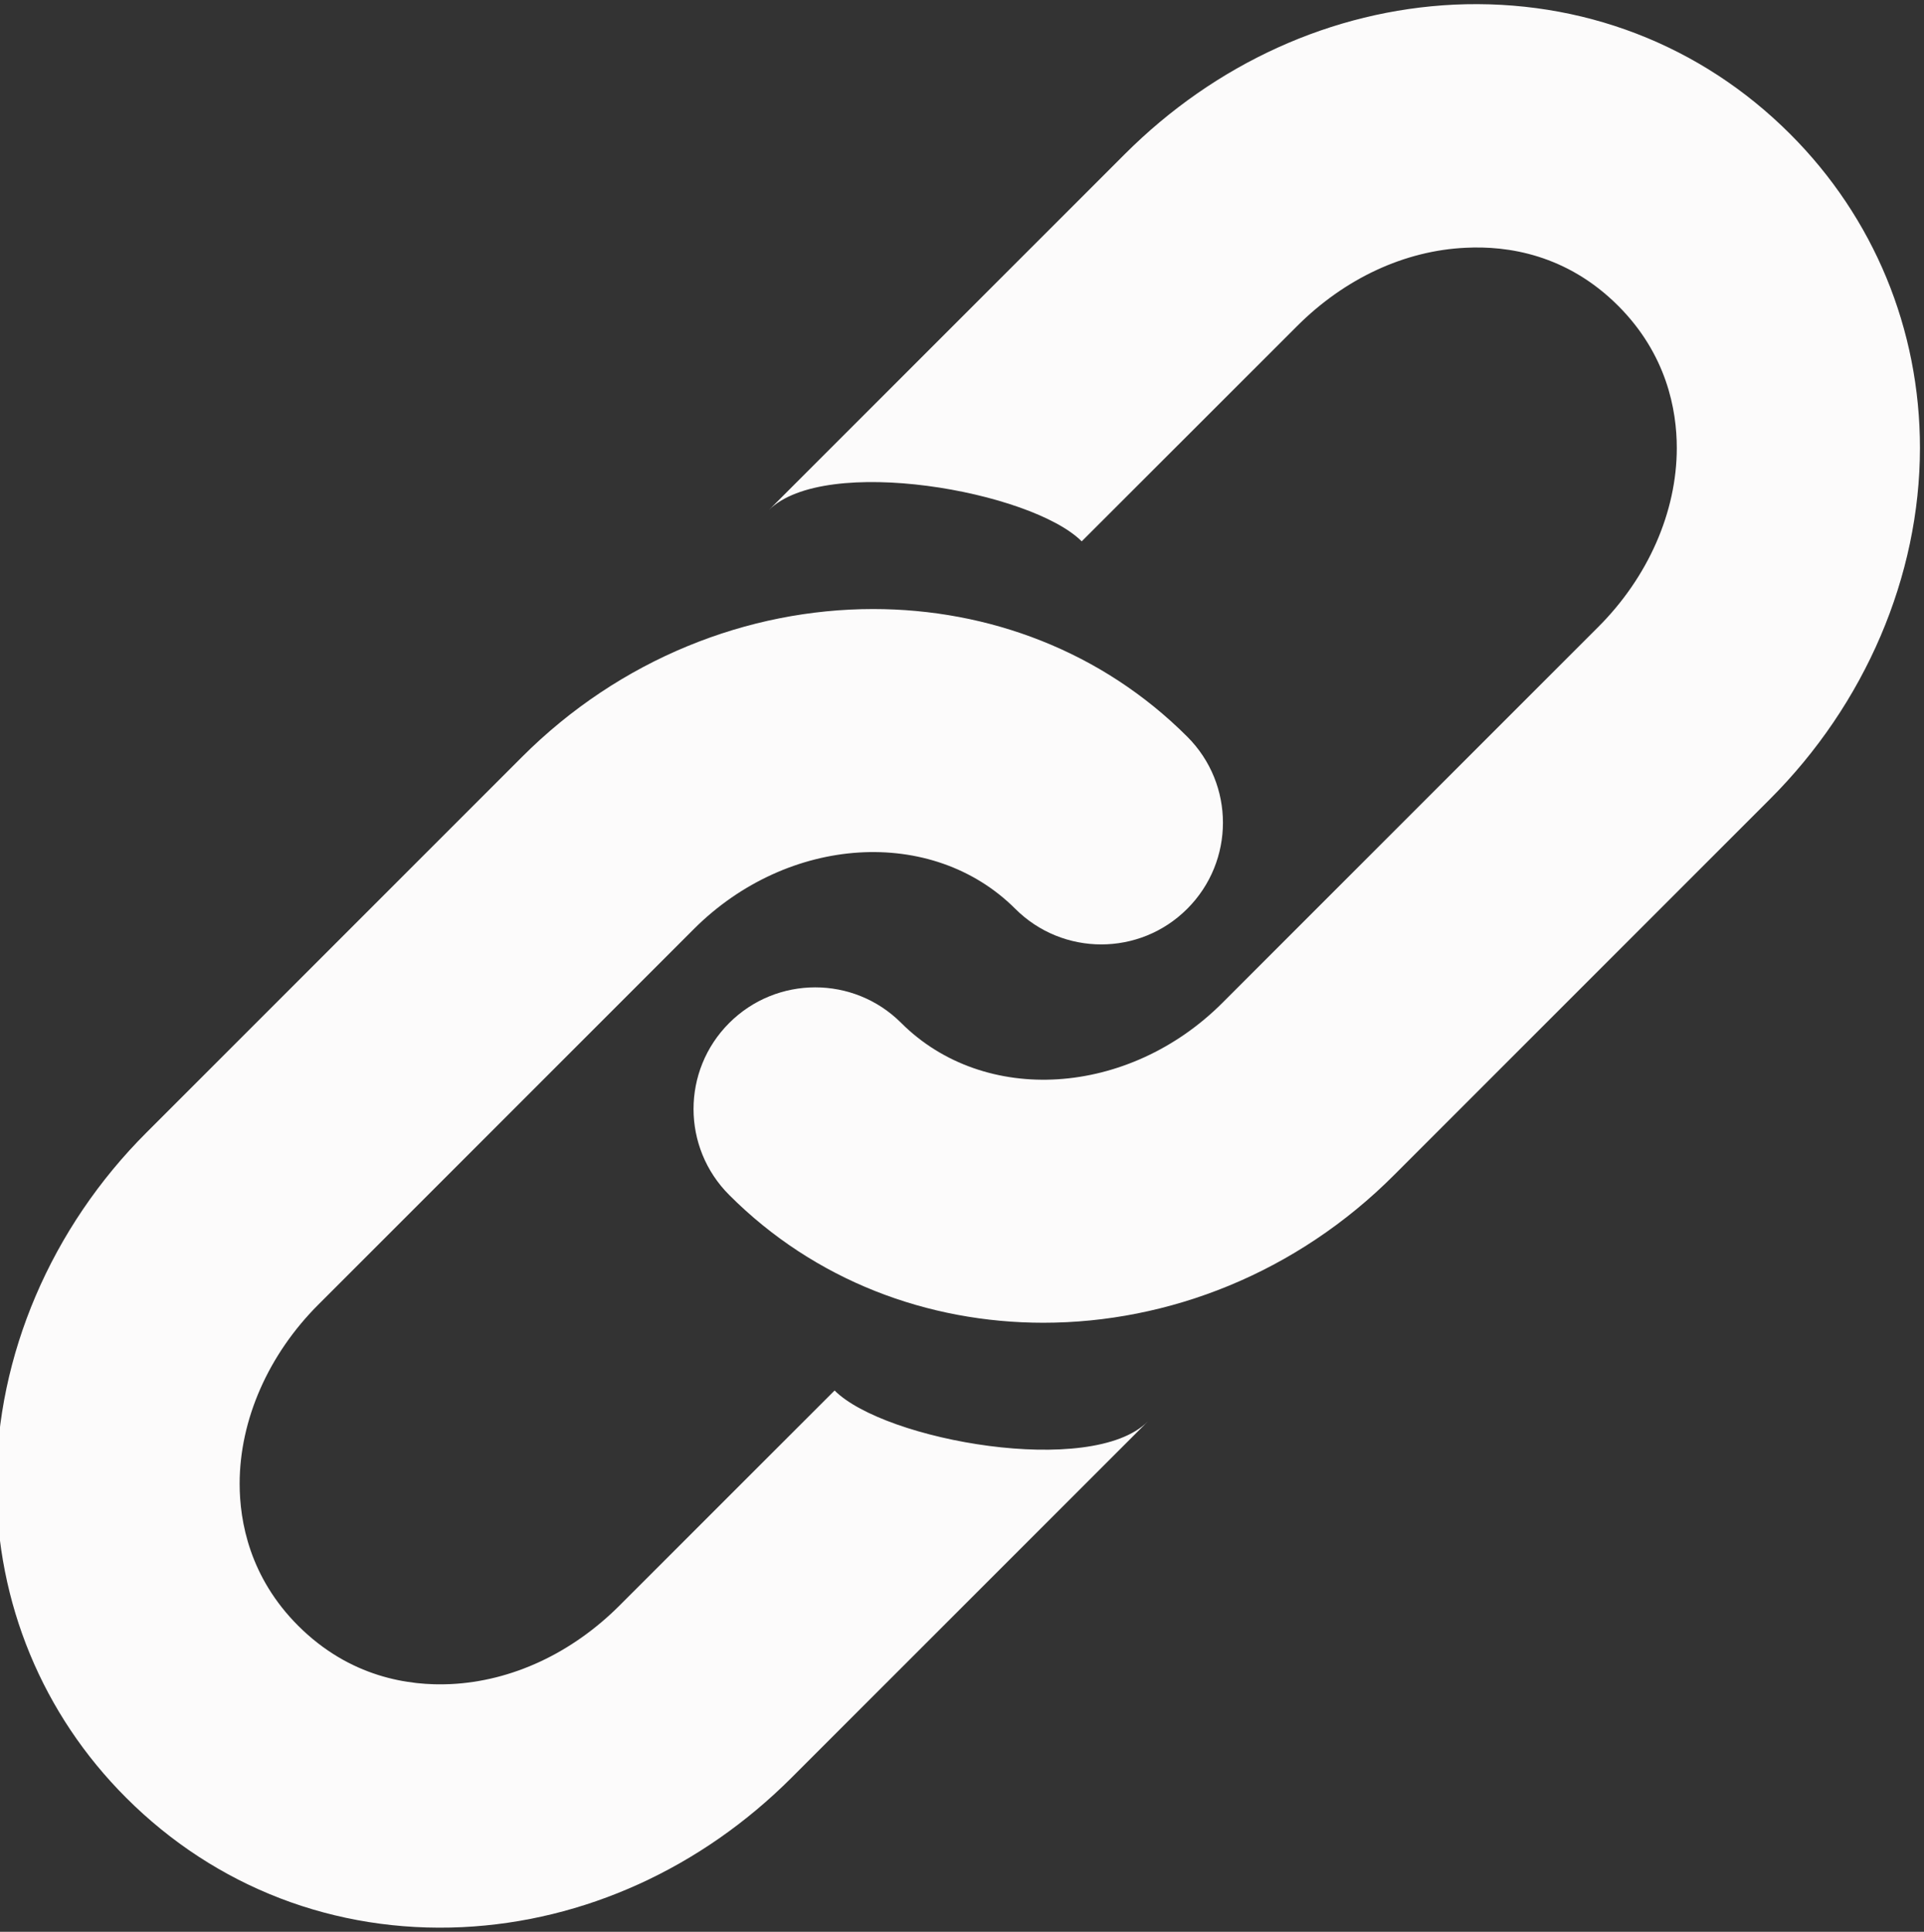
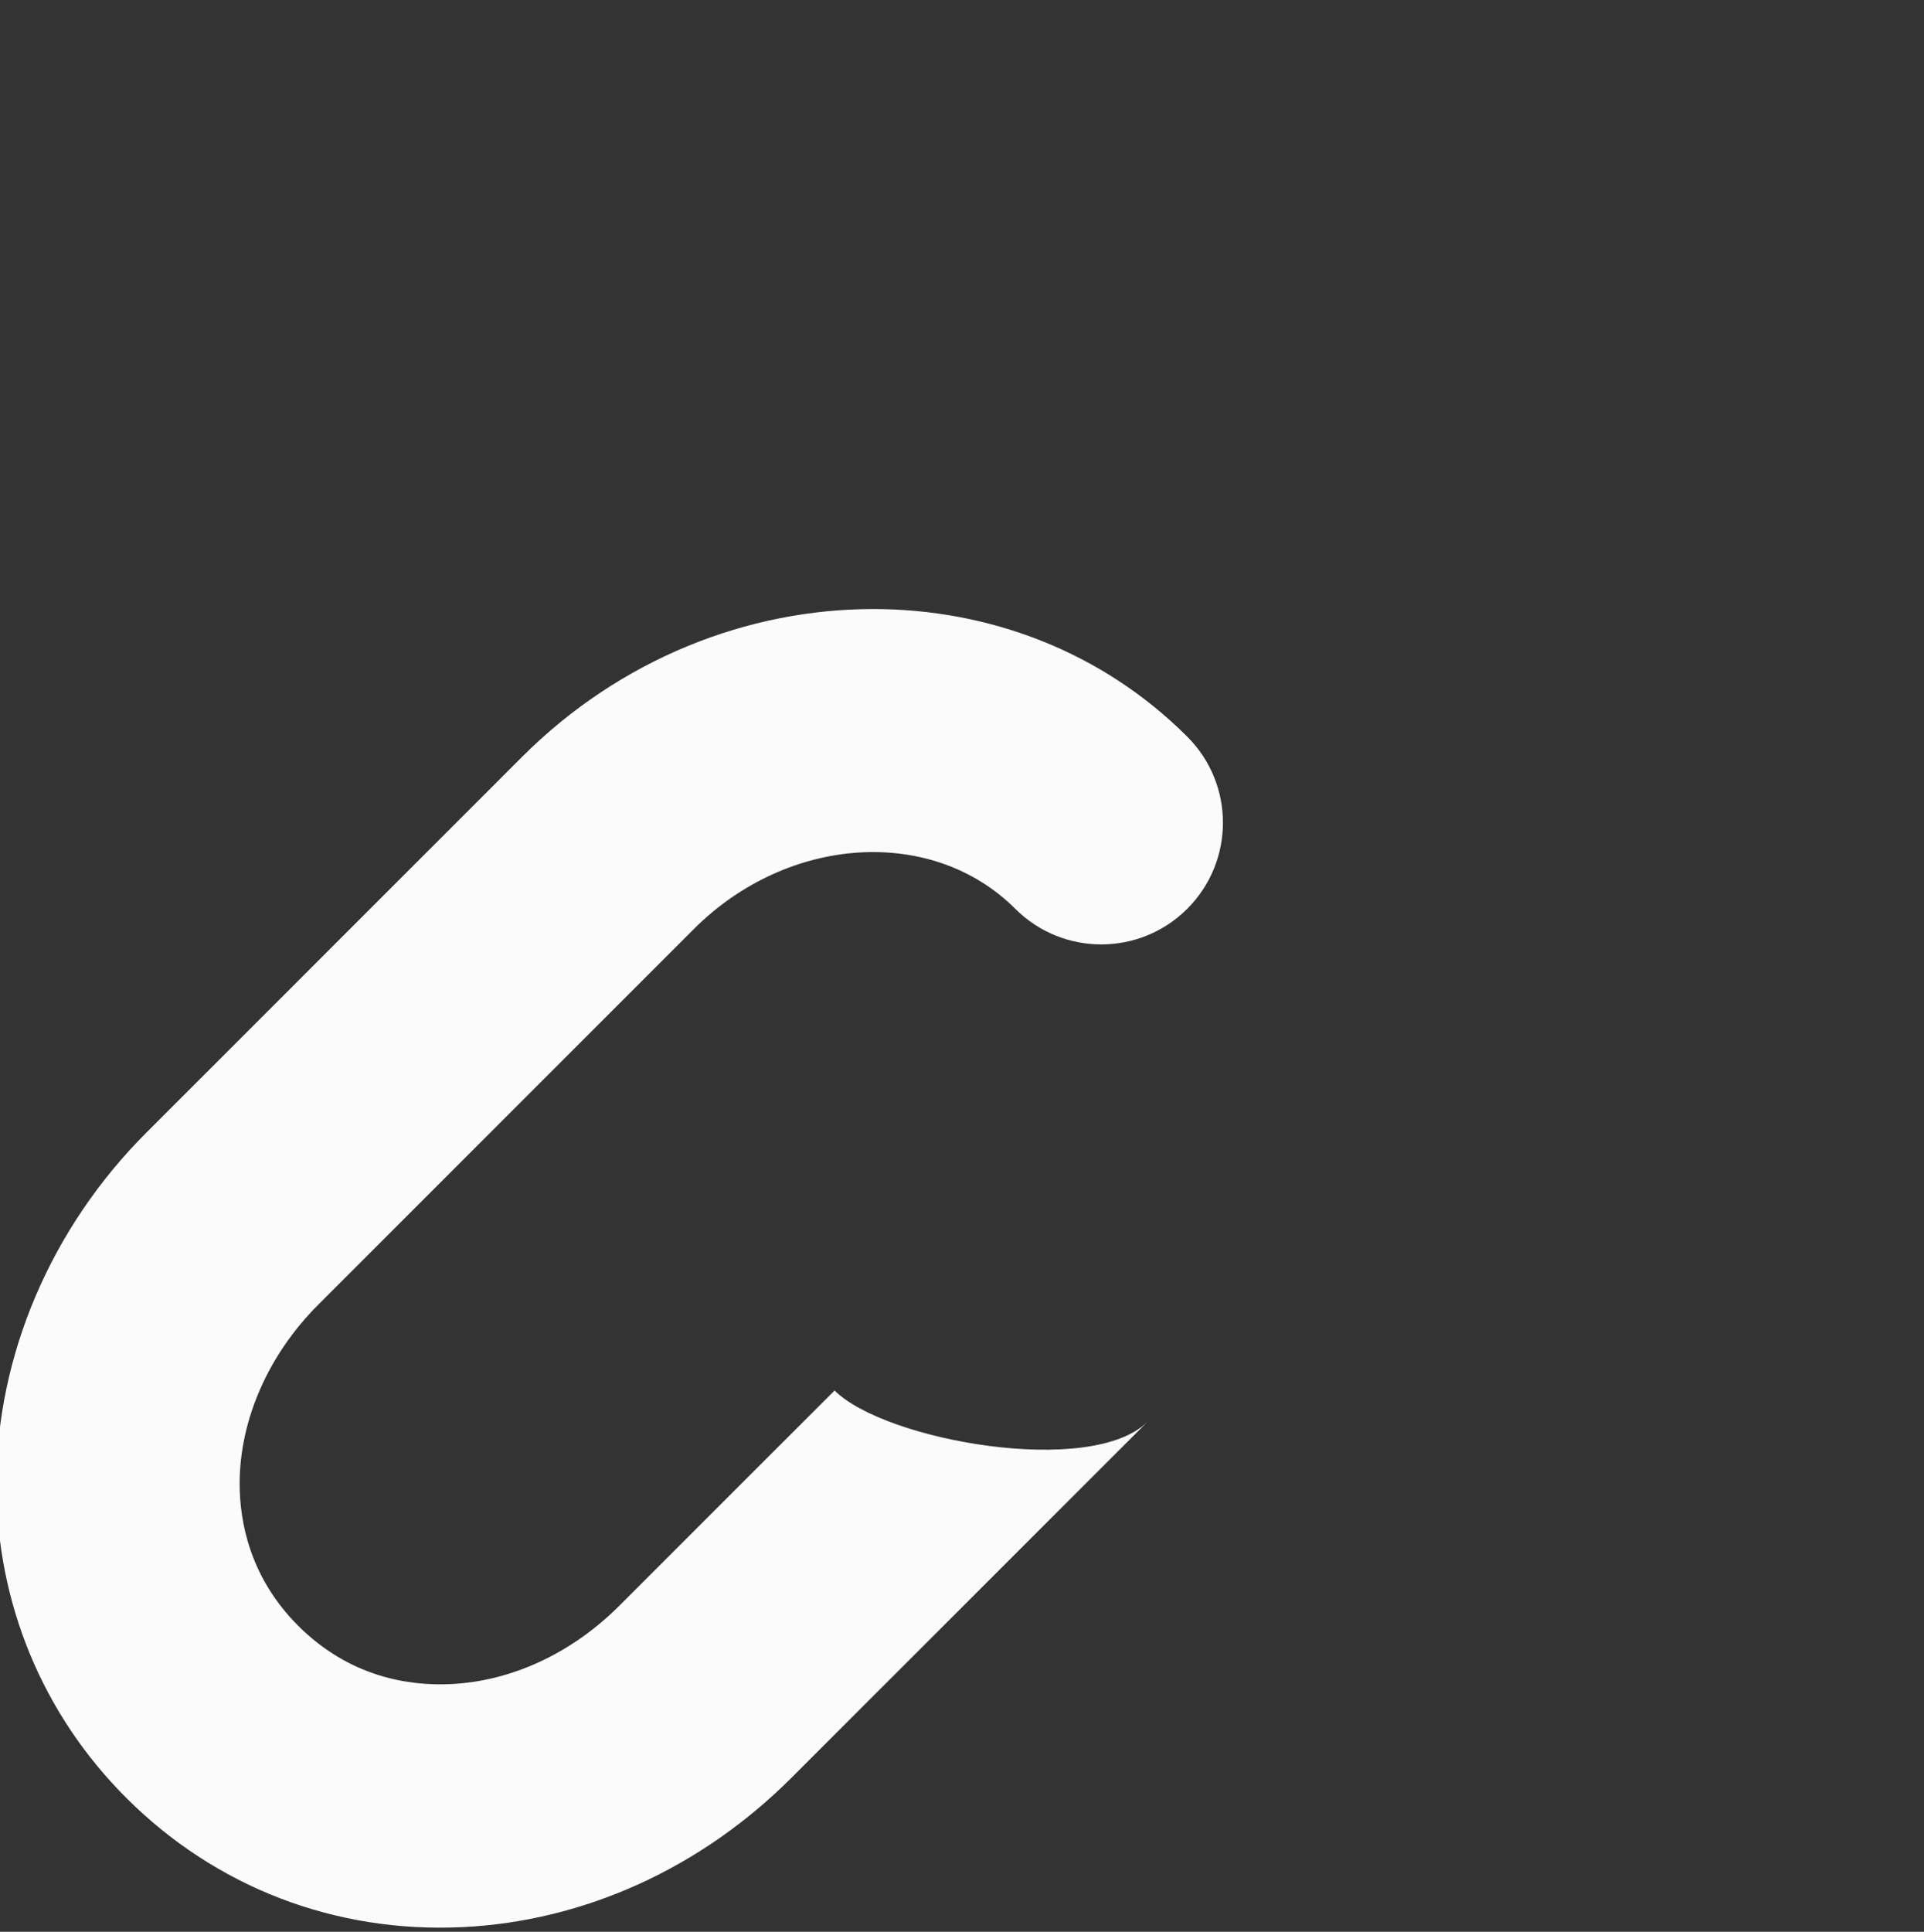
<svg xmlns="http://www.w3.org/2000/svg" fill="#fcfbfb" height="25.8" preserveAspectRatio="xMidYMid meet" version="1" viewBox="0.2 0.1 25.7 25.8" width="25.7" zoomAndPan="magnify">
  <rect x="0.2" y="0.1" width="25.7" height="25.8" fill="#333333" stroke="none" />
  <g id="change1_1">
-     <path d="M14.137,17.766c-1.545,0-3.056-0.564-4.195-1.705c-0.637-0.635-0.637-1.663-0.002-2.298 s1.664-0.635,2.298-0.001c1.11,1.108,3.036,0.988,4.293-0.271l5.013-5.013c0.671-0.668,1.054-1.541,1.054-2.395 c0-0.51-0.136-1.25-0.78-1.896c-0.691-0.692-1.484-0.806-2.038-0.778c-0.817,0.037-1.618,0.41-2.255,1.047L14.649,7.33 c-0.672-0.672-3.433-1.165-4.181-0.416l4.756-4.755c1.21-1.21,2.771-1.919,4.4-1.997c1.699-0.078,3.293,0.533,4.487,1.727 c1.119,1.117,1.735,2.607,1.735,4.195c-0.001,1.71-0.732,3.421-2.008,4.693l-5.012,5.012 C17.516,17.104,15.808,17.766,14.137,17.766z" fill="inherit" />
-   </g>
+     </g>
  <g id="change1_2">
    <path d="M11.863,8.234c1.543,0,3.055,0.564,4.196,1.705c0.636,0.635,0.635,1.663,0,2.298 c-0.634,0.635-1.663,0.635-2.298,0c-1.109-1.107-3.035-0.986-4.293,0.271l-5.013,5.013c-0.67,0.668-1.054,1.541-1.054,2.395 c0,0.508,0.136,1.25,0.781,1.896c0.691,0.69,1.484,0.806,2.038,0.78c0.817-0.039,1.618-0.412,2.255-1.049l2.873-2.872 c0.672,0.671,3.433,1.164,4.182,0.415l-4.756,4.755c-1.209,1.21-2.771,1.919-4.399,1.997c-1.7,0.08-3.294-0.532-4.489-1.727 c-1.119-1.117-1.734-2.607-1.734-4.195c0.001-1.71,0.731-3.421,2.007-4.693l5.012-5.012C8.483,8.898,10.193,8.234,11.863,8.234z" fill="inherit" />
  </g>
</svg>